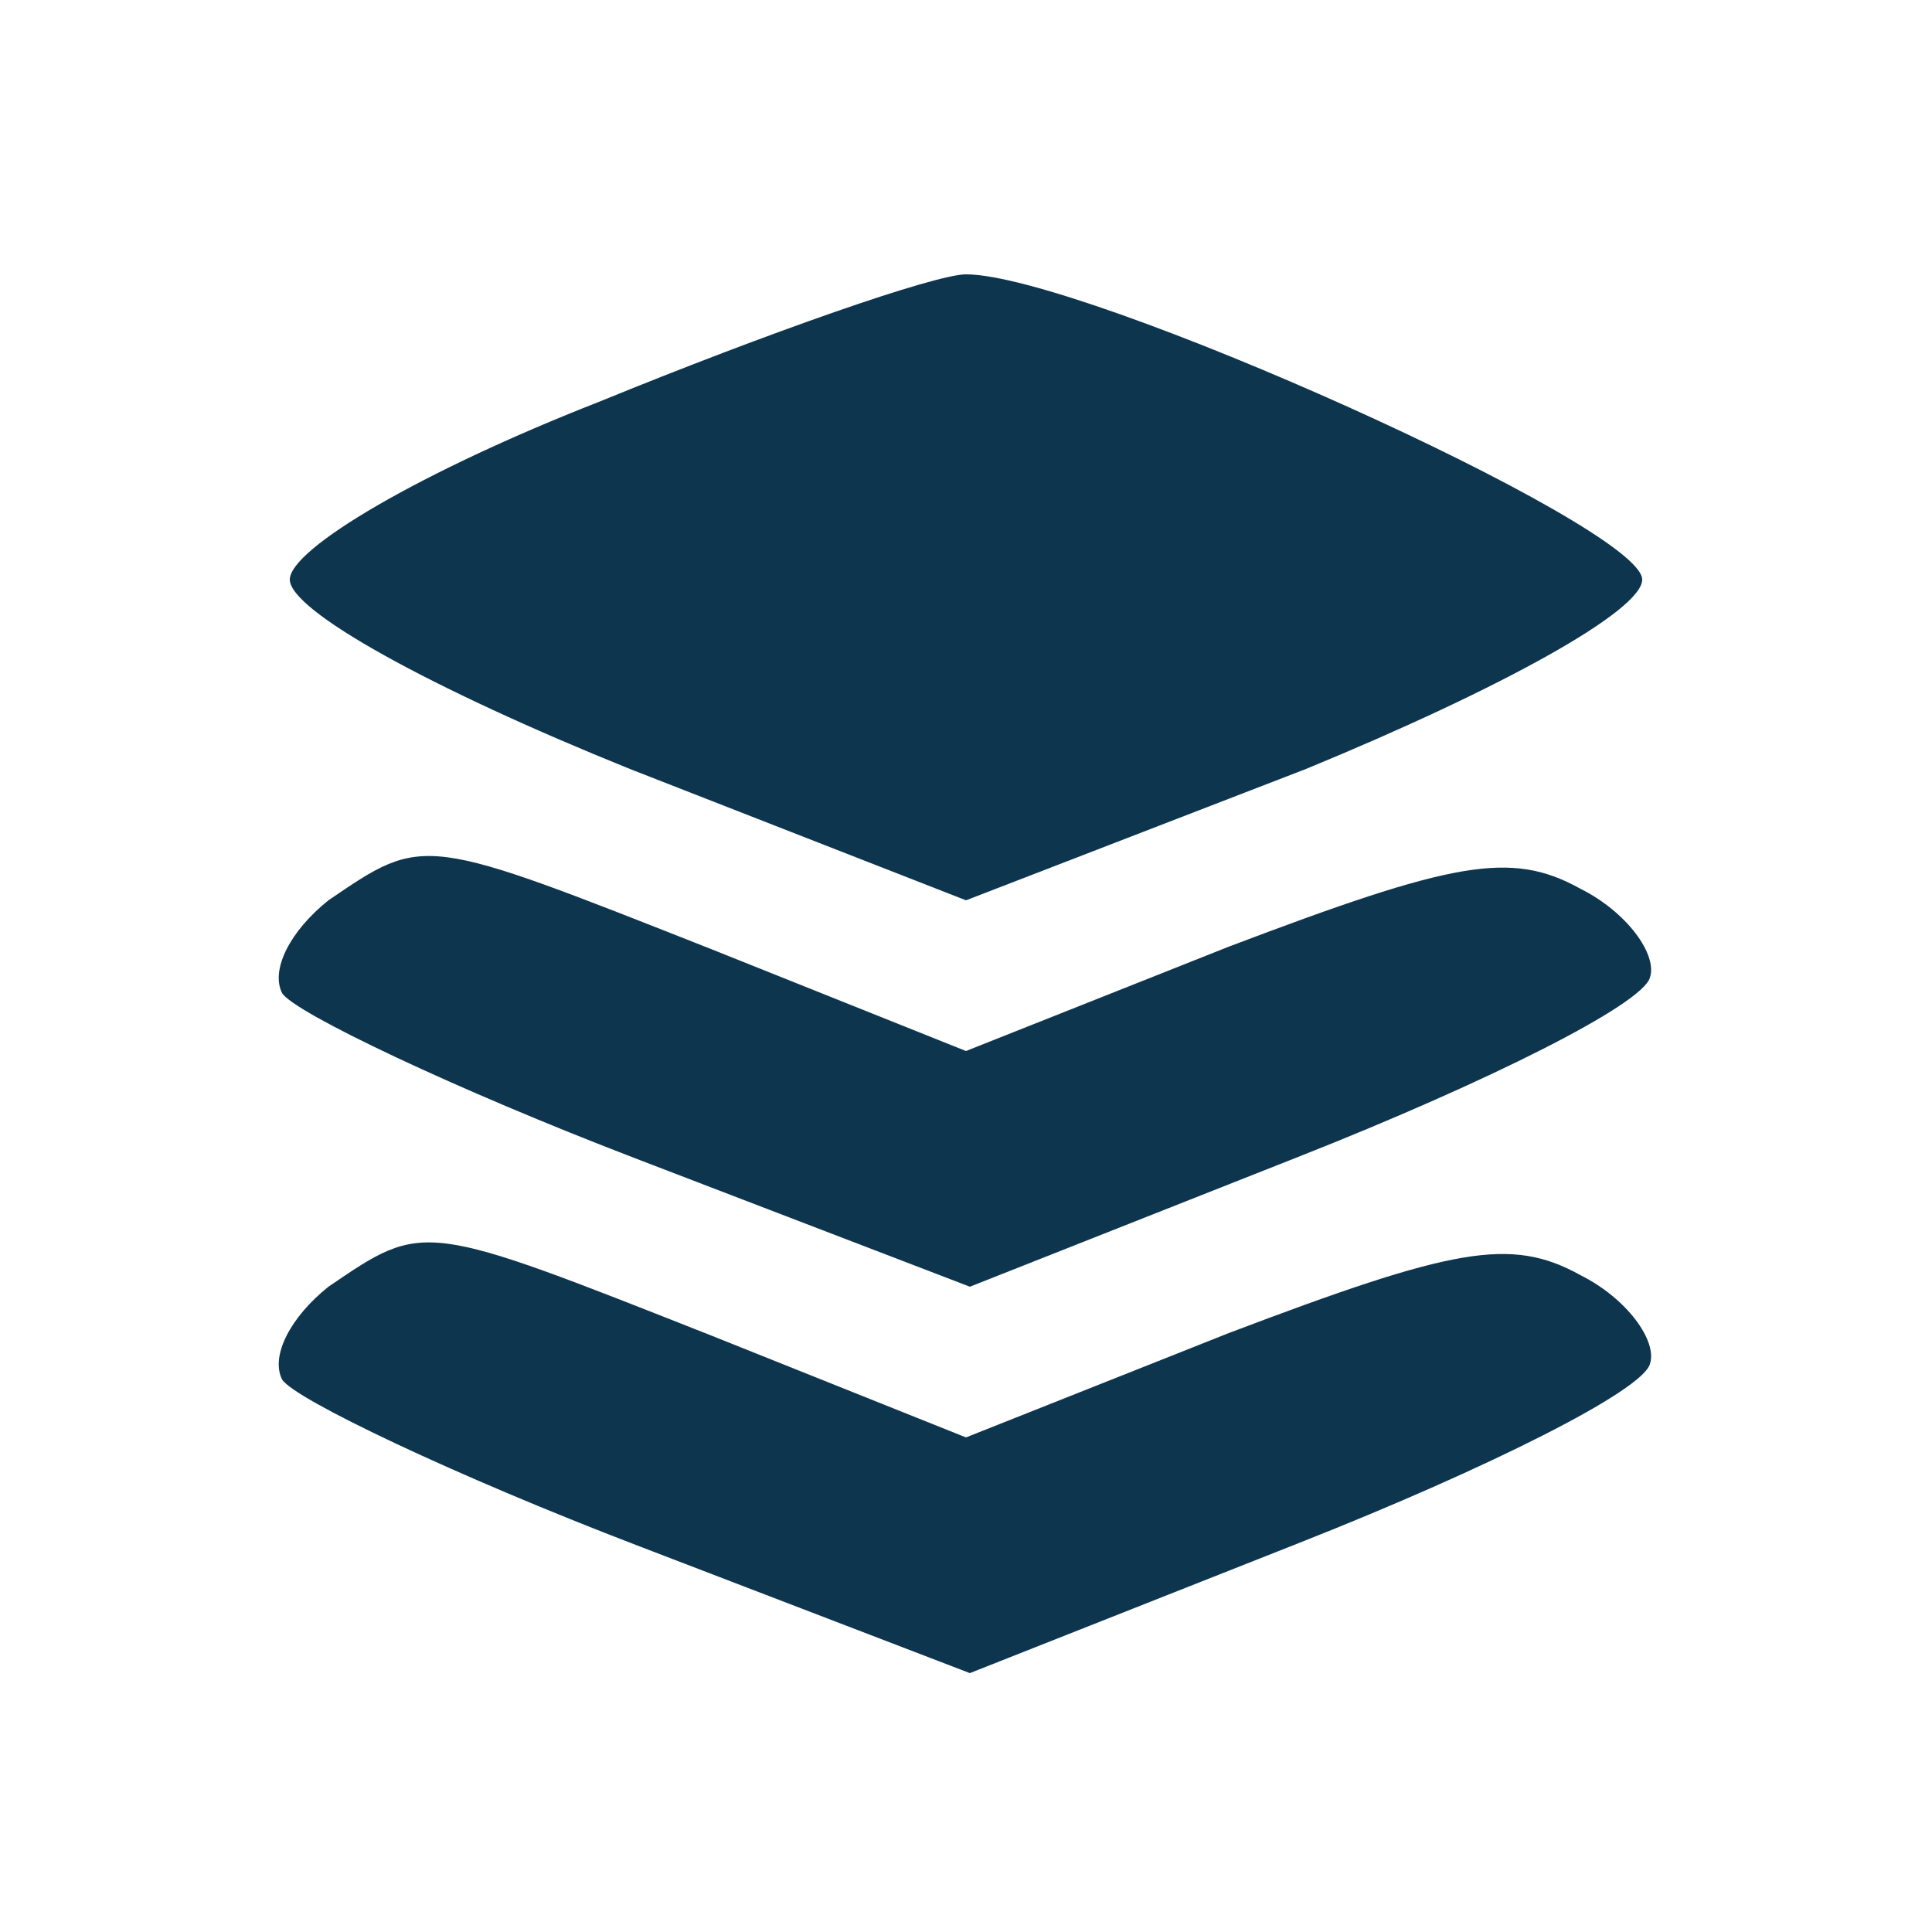
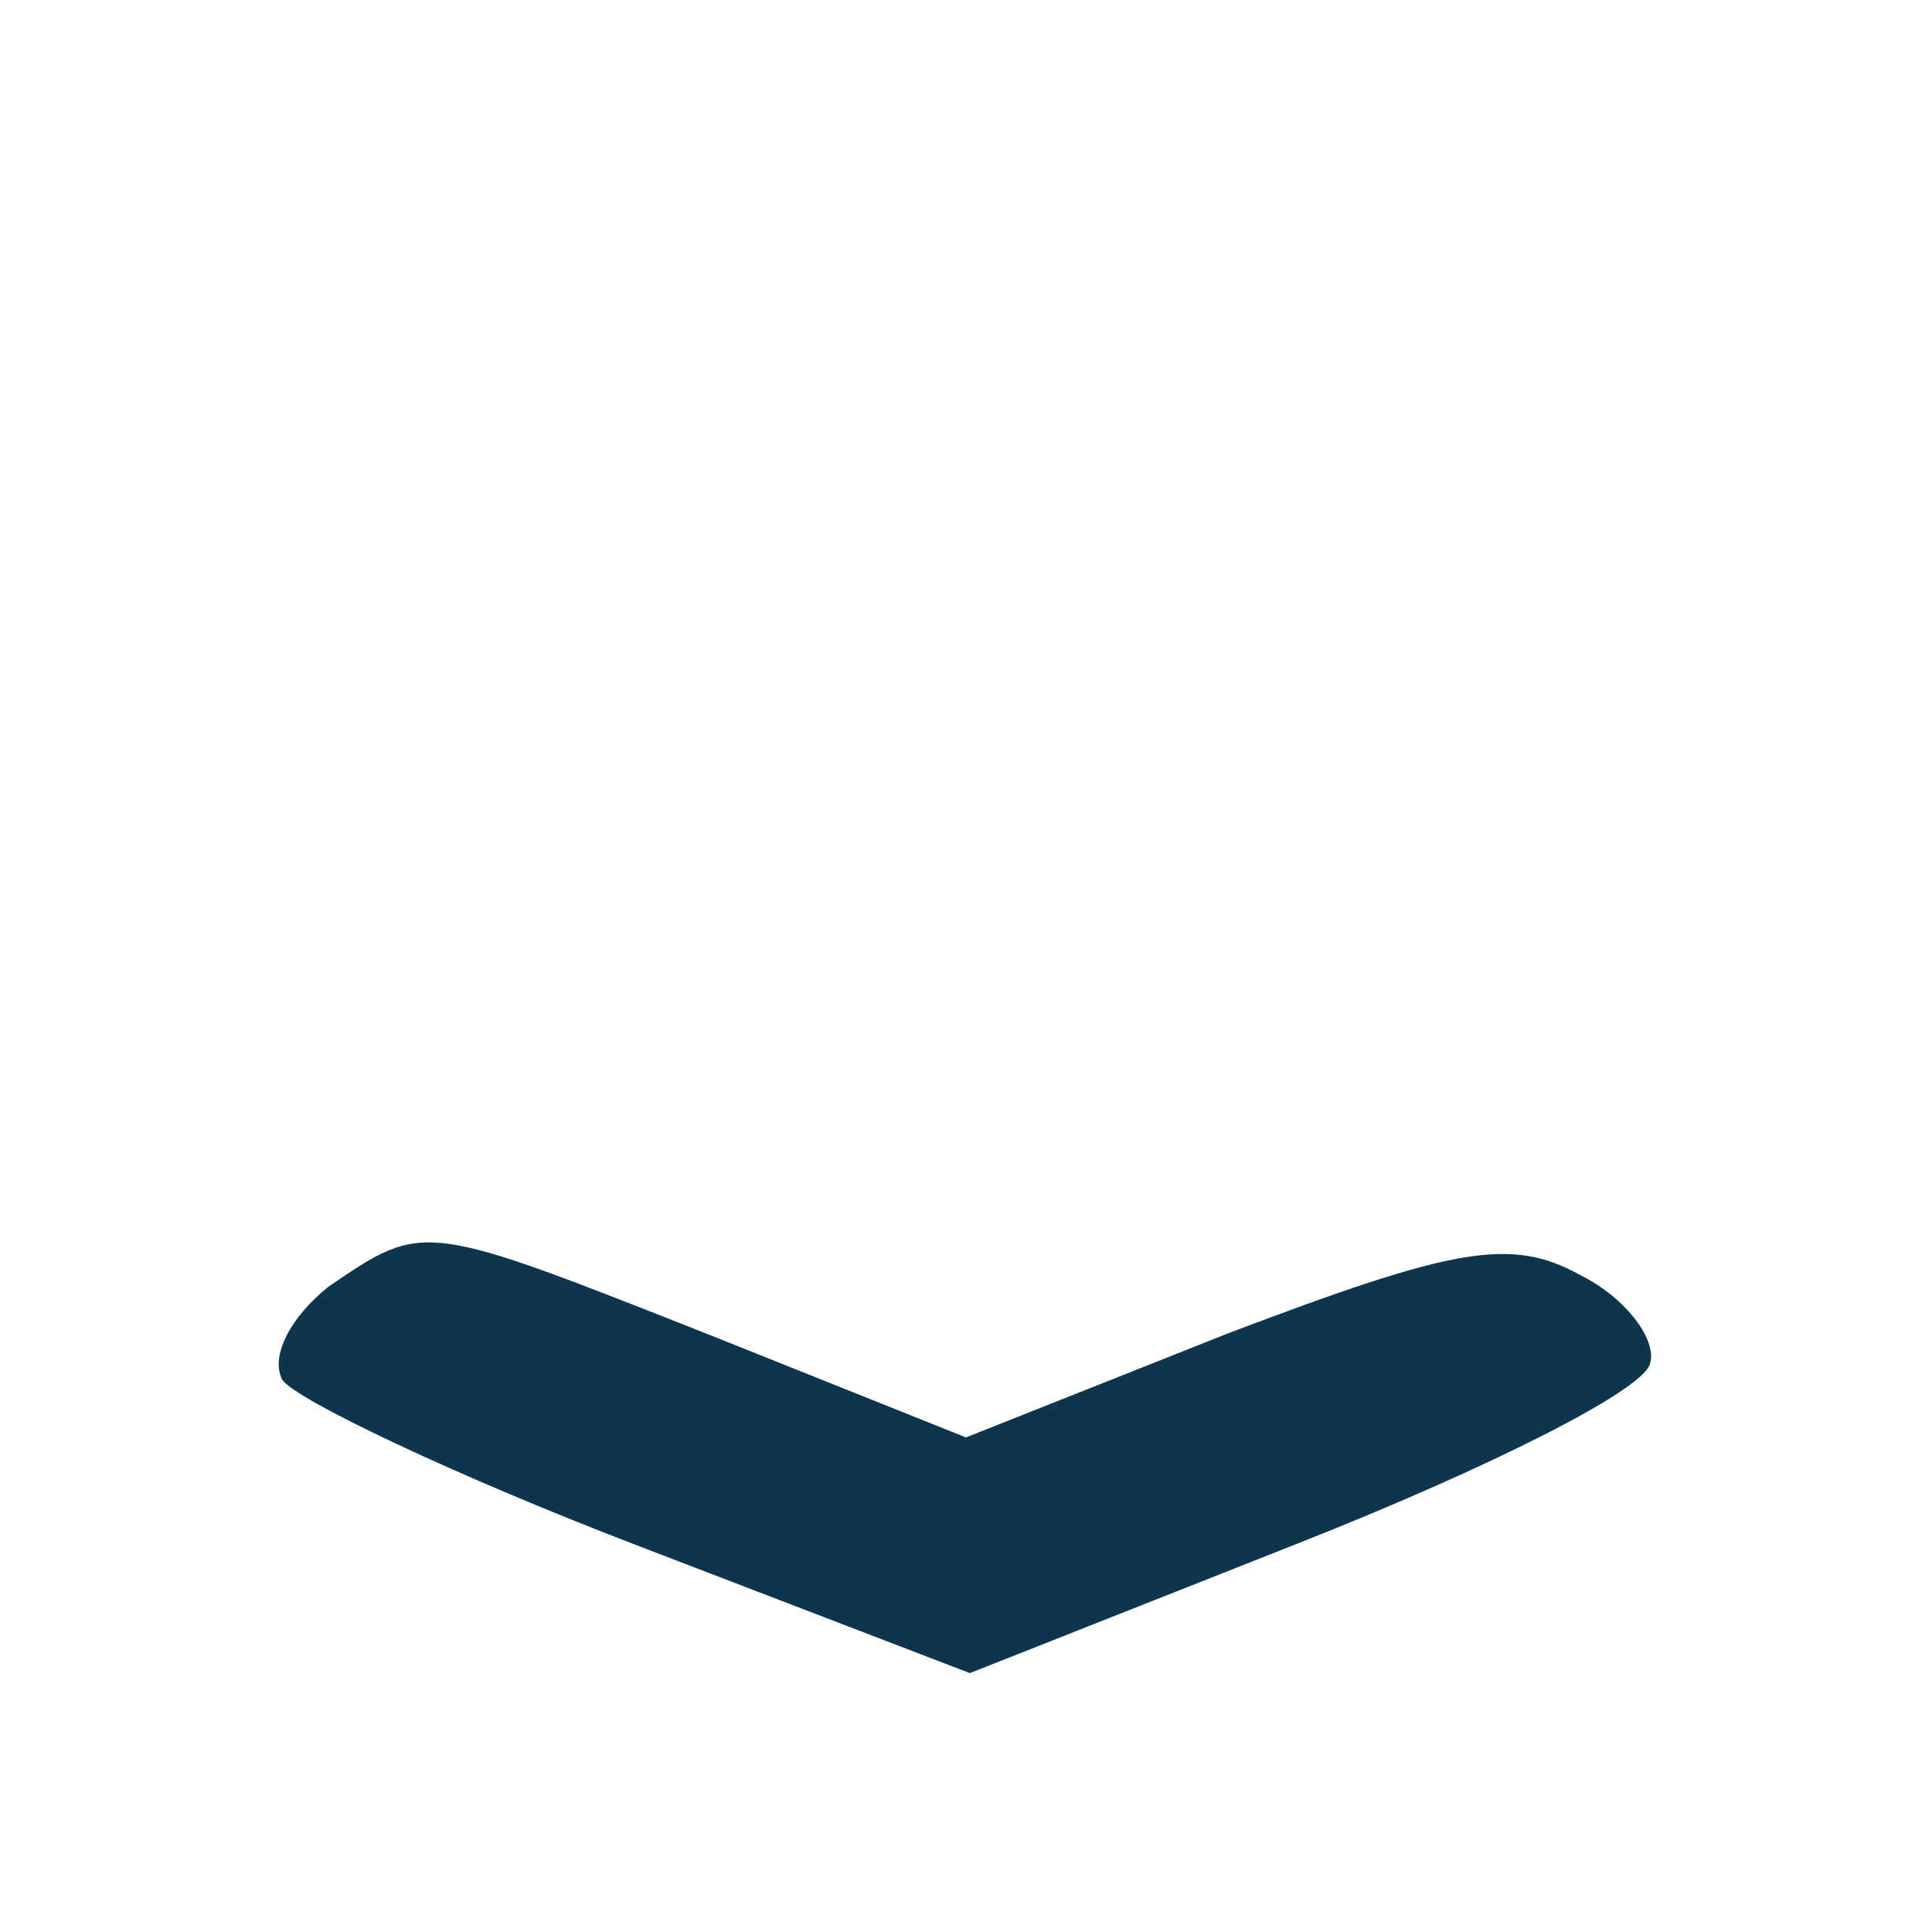
<svg xmlns="http://www.w3.org/2000/svg" version="1.0" width="50pt" height="50pt" viewBox="0 0 50 50" preserveAspectRatio="xMidYMid meet">
  <g transform="translate(0,50) scale(0.1,-0.1)" fill="#0e354e" stroke="none">
-     <path d="M155 396 c-46 -18 -80 -38 -80 -46 0 -8 36 -28 88 -49 l87 -34 88 34 c51 21 87 41 87 49 0 14 -145 79 -175 79 -8 0 -51 -15 -95 -33z" fill="#0e354e" />
-     <path d="M85 267 c-10 -8 -15 -18 -12 -24 3 -5 45 -25 92 -43 l86 -33 86 34 c48 19 88 39 90 46 2 6 -6 17 -18 23 -18 10 -33 7 -91 -15 l-68 -27 -65 26 c-76 30 -75 30 -100 13z" fill="#0e354e" />
    <path d="M85 167 c-10 -8 -15 -18 -12 -24 3 -5 45 -25 92 -43 l86 -33 86 34 c48 19 88 39 90 46 2 6 -6 17 -18 23 -18 10 -33 7 -91 -15 l-68 -27 -65 26 c-76 30 -75 30 -100 13z" fill="#0e354e" />
  </g>
</svg>